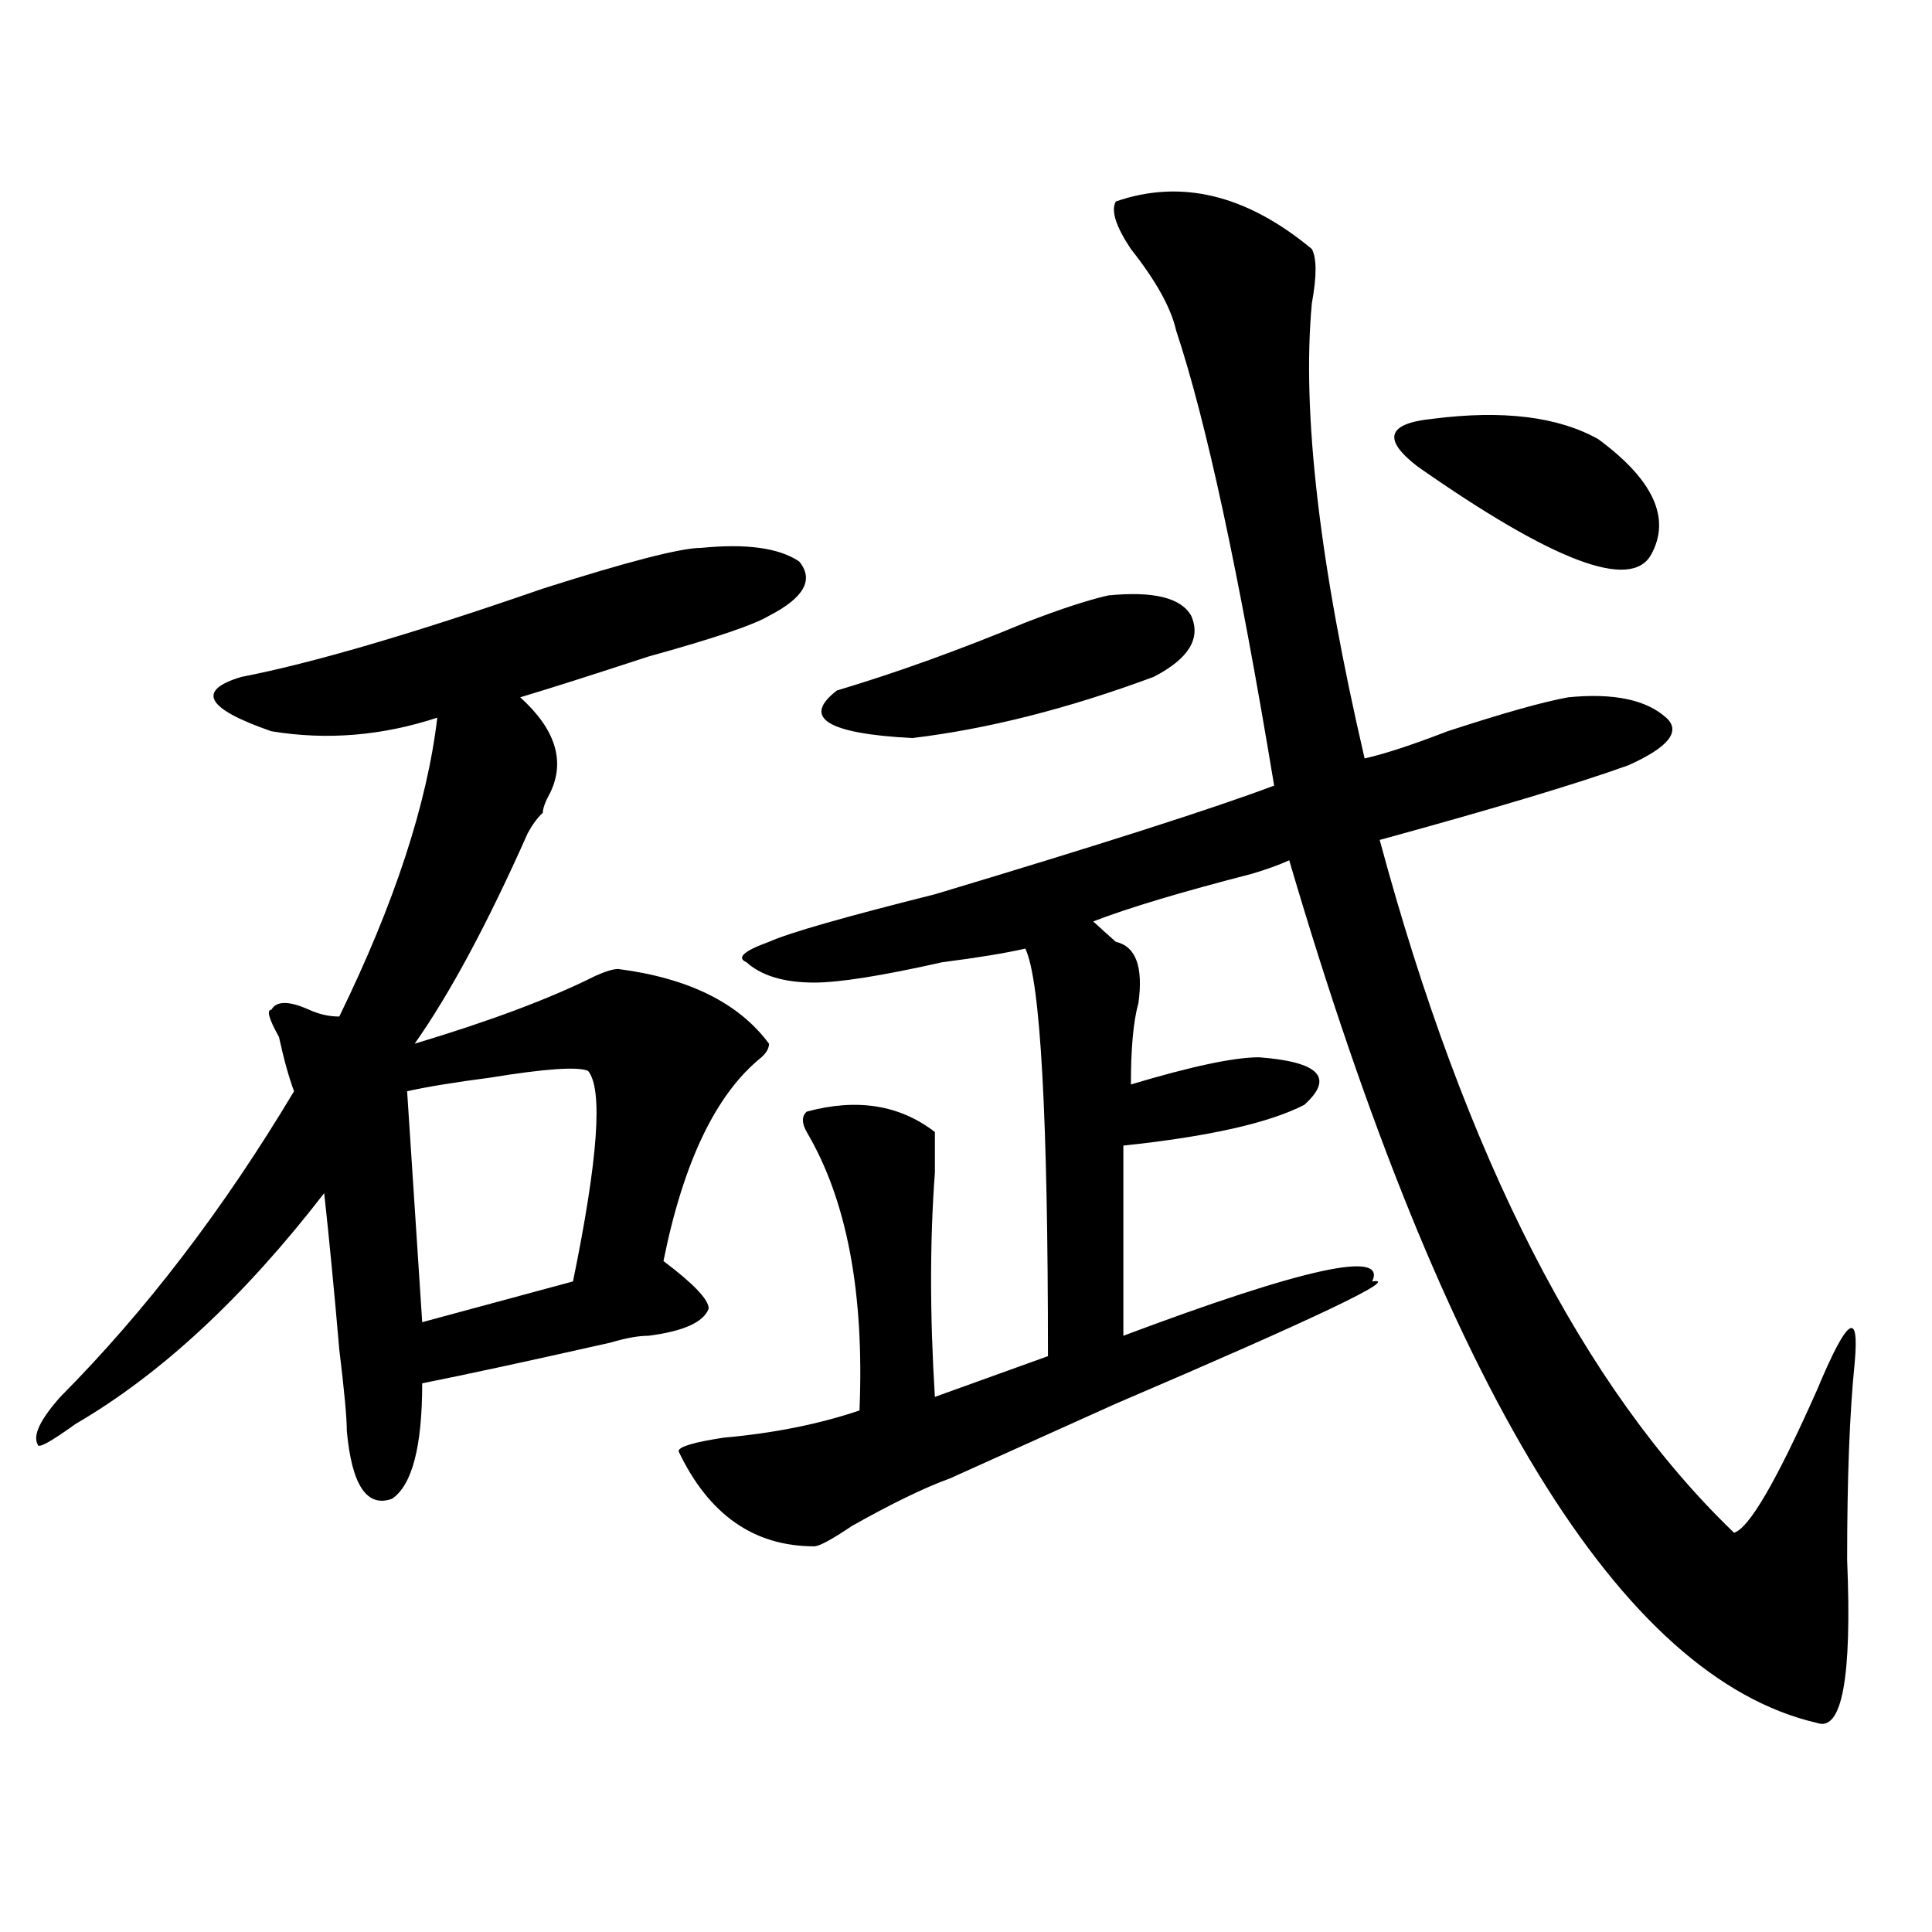
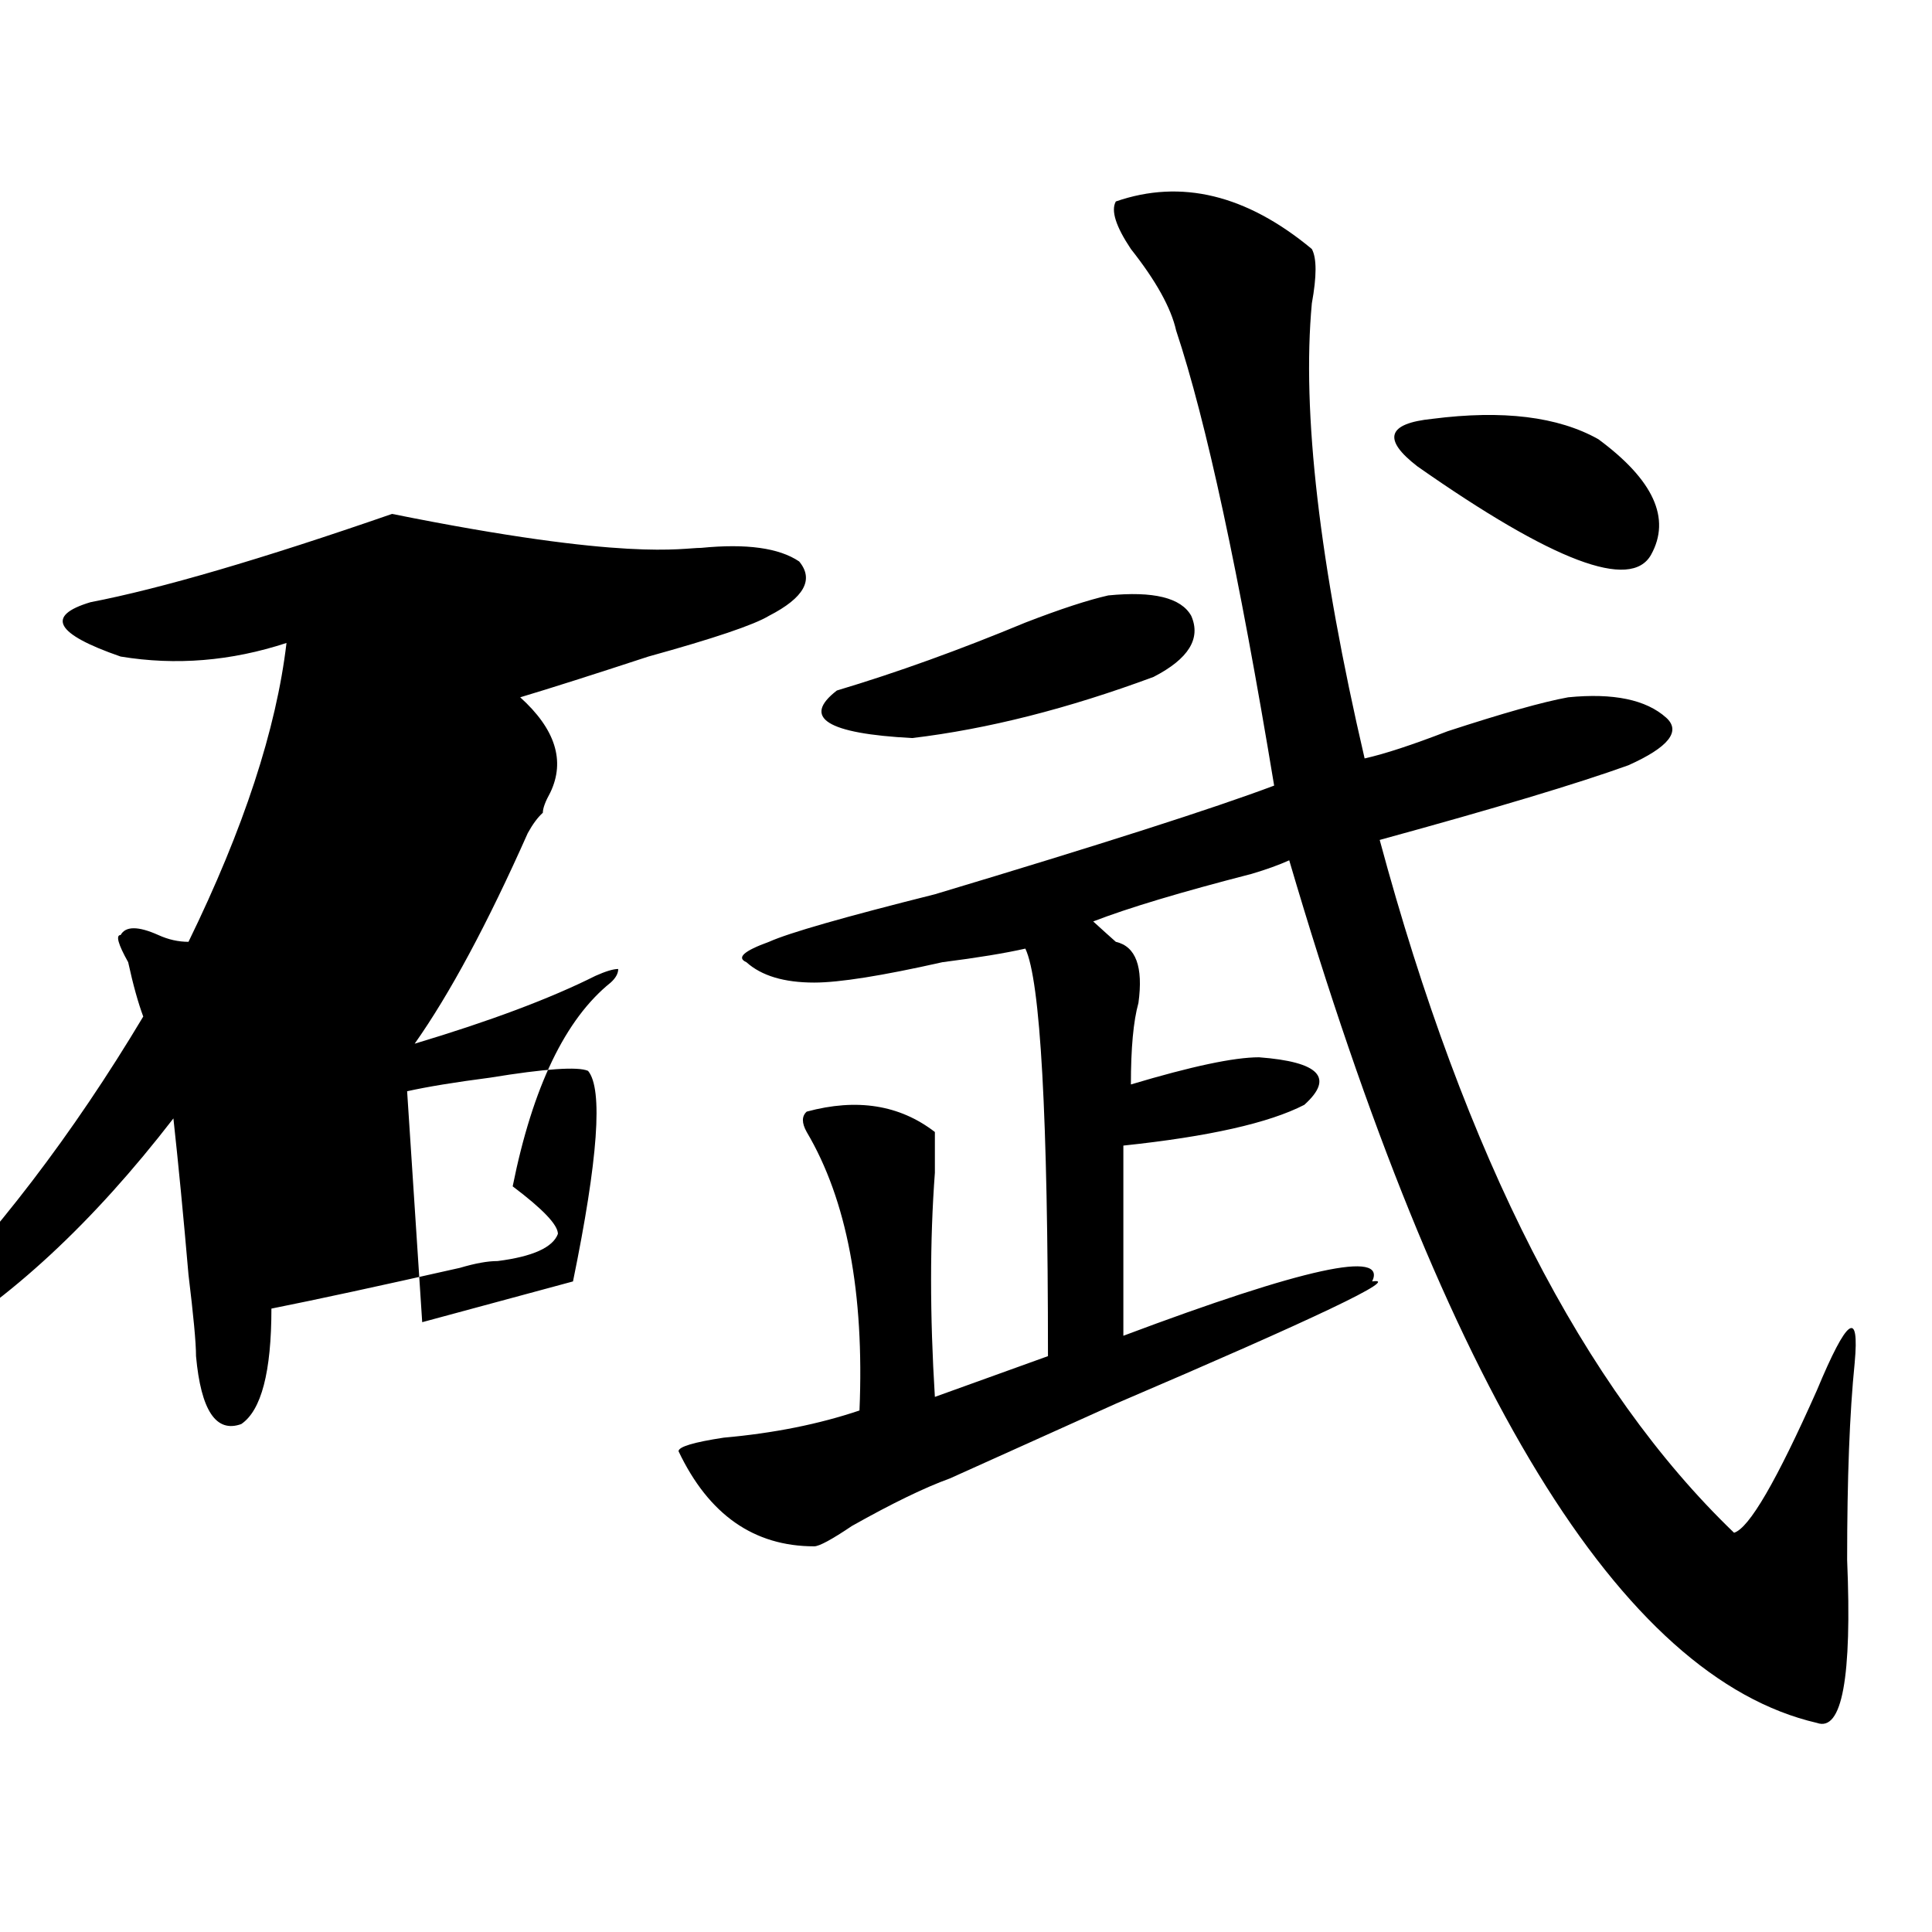
<svg xmlns="http://www.w3.org/2000/svg" version="1.1" id="图层_1" x="0px" y="0px" width="1000px" height="1000px" viewBox="0 0 1000 1000" enable-background="new 0 0 1000 1000" xml:space="preserve">
-   <path d="M362.918,283.578c23.414-2.307,40.304,0,50.73,7.031c7.805,9.393,2.561,18.787-15.609,28.125  c-7.805,4.724-28.658,11.755-62.438,21.094c-28.658,9.393-50.73,16.425-66.34,21.094c18.17,16.425,23.414,32.849,15.609,49.219  c-2.622,4.724-3.902,8.24-3.902,10.547c-2.622,2.362-5.244,5.878-7.805,10.547c-20.853,46.912-40.365,83.221-58.535,108.984  c39.023-11.7,70.242-23.401,93.656-35.156c5.183-2.307,9.085-3.516,11.707-3.516c36.402,4.724,62.438,17.578,78.047,38.672  c0,2.362-1.342,4.724-3.902,7.031c-23.414,18.787-40.365,53.943-50.73,105.469c15.609,11.755,23.414,19.94,23.414,24.609  c-2.622,7.031-13.049,11.755-31.219,14.063c-5.244,0-11.707,1.208-19.512,3.516c-41.645,9.393-74.145,16.425-97.559,21.094  c0,32.849-5.244,52.734-15.609,59.766c-13.049,4.724-20.853-7.031-23.414-35.156c0-7.031-1.342-21.094-3.902-42.188  c-2.622-30.432-5.244-57.404-7.805-80.859c-41.645,53.943-84.571,93.768-128.777,119.531c-13.049,9.393-19.512,12.909-19.512,10.547  c-2.622-4.669,1.281-12.854,11.707-24.609c44.206-44.495,84.51-97.229,120.973-158.203c-2.622-7.031-5.244-16.37-7.805-28.125  c-5.244-9.338-6.524-14.063-3.902-14.063c2.561-4.669,9.085-4.669,19.512,0c5.183,2.362,10.365,3.516,15.609,3.516  c28.597-58.557,45.487-110.138,50.73-154.688c-28.658,9.393-57.255,11.755-85.852,7.031c-33.841-11.7-39.023-21.094-15.609-28.125  c36.402-7.031,88.412-22.247,156.094-45.703C325.176,290.609,352.492,283.578,362.918,283.578z M304.383,554.281  c-5.244-2.307-22.134-1.154-50.73,3.516c-18.231,2.362-32.56,4.724-42.926,7.031l7.805,119.531l78.047-21.094  C309.566,599.984,312.188,563.674,304.383,554.281z M577.547,104.281c33.78-11.7,67.62-3.516,101.461,24.609  c2.561,4.724,2.561,14.063,0,28.125c-5.244,56.25,3.902,134.802,27.316,235.547c10.365-2.307,24.695-7.031,42.926-14.063  c28.597-9.338,49.389-15.216,62.438-17.578c23.414-2.307,40.304,1.208,50.73,10.547c7.805,7.031,1.281,15.271-19.512,24.609  c-26.036,9.393-68.962,22.302-128.777,38.672c44.206,164.081,105.363,283.612,183.41,358.594  c7.805-2.307,22.073-26.917,42.926-73.828c15.609-37.463,22.073-42.188,19.512-14.063c-2.622,25.818-3.902,59.766-3.902,101.953  c2.561,60.919-2.622,89.044-15.609,84.375c-101.461-23.456-192.556-172.266-273.164-446.484c-5.244,2.362-11.707,4.724-19.512,7.031  c-36.463,9.393-63.779,17.578-81.949,24.609c5.183,4.724,9.085,8.24,11.707,10.547c10.365,2.362,14.268,12.909,11.707,31.641  c-2.622,9.393-3.902,23.456-3.902,42.188c31.219-9.338,53.291-14.063,66.34-14.063c31.219,2.362,39.023,10.547,23.414,24.609  c-18.231,9.393-49.45,16.425-93.656,21.094v98.438c93.656-35.156,136.582-44.495,128.777-28.125  c15.609-2.307-28.658,18.787-132.68,63.281c-36.463,16.425-65.059,29.333-85.852,38.672c-13.049,4.724-29.938,12.909-50.73,24.609  c-10.427,7.031-16.951,10.547-19.512,10.547c-31.219,0-54.633-16.37-70.242-49.219c0-2.307,7.805-4.669,23.414-7.031  c25.975-2.307,49.389-7.031,70.242-14.063c2.561-60.919-6.524-108.984-27.316-144.141c-2.622-4.669-2.622-8.185,0-10.547  c25.975-7.031,48.109-3.516,66.34,10.547c0,2.362,0,9.393,0,21.094c-2.622,35.156-2.622,73.828,0,116.016l58.535-21.094  c0-124.2-3.902-194.513-11.707-210.938c-10.427,2.362-24.756,4.724-42.926,7.031c-31.219,7.031-53.352,10.547-66.34,10.547  c-15.609,0-27.316-3.516-35.121-10.547c-5.244-2.307-1.342-5.823,11.707-10.547c10.365-4.669,39.023-12.854,85.852-24.609  c85.852-25.763,144.387-44.495,175.605-56.25c-18.231-110.138-35.121-188.635-50.73-235.547  c-2.622-11.7-10.427-25.763-23.414-42.188C577.547,117.19,574.926,109.005,577.547,104.281z M573.645,308.187  c23.414-2.307,37.682,1.208,42.926,10.547c5.183,11.755-1.342,22.302-19.512,31.641c-44.267,16.425-85.852,26.971-124.875,31.641  c-44.267-2.307-57.255-10.547-39.023-24.609c31.219-9.338,63.718-21.094,97.559-35.156  C548.889,315.219,563.219,310.549,573.645,308.187z M827.297,227.328c28.597,21.094,37.682,41.034,27.316,59.766  c-10.427,18.787-50.73,3.516-120.973-45.703c-18.231-14.063-15.609-22.247,7.805-24.609  C777.847,212.112,806.444,215.627,827.297,227.328z" />
+   <path d="M362.918,283.578c23.414-2.307,40.304,0,50.73,7.031c7.805,9.393,2.561,18.787-15.609,28.125  c-7.805,4.724-28.658,11.755-62.438,21.094c-28.658,9.393-50.73,16.425-66.34,21.094c18.17,16.425,23.414,32.849,15.609,49.219  c-2.622,4.724-3.902,8.24-3.902,10.547c-2.622,2.362-5.244,5.878-7.805,10.547c-20.853,46.912-40.365,83.221-58.535,108.984  c39.023-11.7,70.242-23.401,93.656-35.156c5.183-2.307,9.085-3.516,11.707-3.516c0,2.362-1.342,4.724-3.902,7.031c-23.414,18.787-40.365,53.943-50.73,105.469c15.609,11.755,23.414,19.94,23.414,24.609  c-2.622,7.031-13.049,11.755-31.219,14.063c-5.244,0-11.707,1.208-19.512,3.516c-41.645,9.393-74.145,16.425-97.559,21.094  c0,32.849-5.244,52.734-15.609,59.766c-13.049,4.724-20.853-7.031-23.414-35.156c0-7.031-1.342-21.094-3.902-42.188  c-2.622-30.432-5.244-57.404-7.805-80.859c-41.645,53.943-84.571,93.768-128.777,119.531c-13.049,9.393-19.512,12.909-19.512,10.547  c-2.622-4.669,1.281-12.854,11.707-24.609c44.206-44.495,84.51-97.229,120.973-158.203c-2.622-7.031-5.244-16.37-7.805-28.125  c-5.244-9.338-6.524-14.063-3.902-14.063c2.561-4.669,9.085-4.669,19.512,0c5.183,2.362,10.365,3.516,15.609,3.516  c28.597-58.557,45.487-110.138,50.73-154.688c-28.658,9.393-57.255,11.755-85.852,7.031c-33.841-11.7-39.023-21.094-15.609-28.125  c36.402-7.031,88.412-22.247,156.094-45.703C325.176,290.609,352.492,283.578,362.918,283.578z M304.383,554.281  c-5.244-2.307-22.134-1.154-50.73,3.516c-18.231,2.362-32.56,4.724-42.926,7.031l7.805,119.531l78.047-21.094  C309.566,599.984,312.188,563.674,304.383,554.281z M577.547,104.281c33.78-11.7,67.62-3.516,101.461,24.609  c2.561,4.724,2.561,14.063,0,28.125c-5.244,56.25,3.902,134.802,27.316,235.547c10.365-2.307,24.695-7.031,42.926-14.063  c28.597-9.338,49.389-15.216,62.438-17.578c23.414-2.307,40.304,1.208,50.73,10.547c7.805,7.031,1.281,15.271-19.512,24.609  c-26.036,9.393-68.962,22.302-128.777,38.672c44.206,164.081,105.363,283.612,183.41,358.594  c7.805-2.307,22.073-26.917,42.926-73.828c15.609-37.463,22.073-42.188,19.512-14.063c-2.622,25.818-3.902,59.766-3.902,101.953  c2.561,60.919-2.622,89.044-15.609,84.375c-101.461-23.456-192.556-172.266-273.164-446.484c-5.244,2.362-11.707,4.724-19.512,7.031  c-36.463,9.393-63.779,17.578-81.949,24.609c5.183,4.724,9.085,8.24,11.707,10.547c10.365,2.362,14.268,12.909,11.707,31.641  c-2.622,9.393-3.902,23.456-3.902,42.188c31.219-9.338,53.291-14.063,66.34-14.063c31.219,2.362,39.023,10.547,23.414,24.609  c-18.231,9.393-49.45,16.425-93.656,21.094v98.438c93.656-35.156,136.582-44.495,128.777-28.125  c15.609-2.307-28.658,18.787-132.68,63.281c-36.463,16.425-65.059,29.333-85.852,38.672c-13.049,4.724-29.938,12.909-50.73,24.609  c-10.427,7.031-16.951,10.547-19.512,10.547c-31.219,0-54.633-16.37-70.242-49.219c0-2.307,7.805-4.669,23.414-7.031  c25.975-2.307,49.389-7.031,70.242-14.063c2.561-60.919-6.524-108.984-27.316-144.141c-2.622-4.669-2.622-8.185,0-10.547  c25.975-7.031,48.109-3.516,66.34,10.547c0,2.362,0,9.393,0,21.094c-2.622,35.156-2.622,73.828,0,116.016l58.535-21.094  c0-124.2-3.902-194.513-11.707-210.938c-10.427,2.362-24.756,4.724-42.926,7.031c-31.219,7.031-53.352,10.547-66.34,10.547  c-15.609,0-27.316-3.516-35.121-10.547c-5.244-2.307-1.342-5.823,11.707-10.547c10.365-4.669,39.023-12.854,85.852-24.609  c85.852-25.763,144.387-44.495,175.605-56.25c-18.231-110.138-35.121-188.635-50.73-235.547  c-2.622-11.7-10.427-25.763-23.414-42.188C577.547,117.19,574.926,109.005,577.547,104.281z M573.645,308.187  c23.414-2.307,37.682,1.208,42.926,10.547c5.183,11.755-1.342,22.302-19.512,31.641c-44.267,16.425-85.852,26.971-124.875,31.641  c-44.267-2.307-57.255-10.547-39.023-24.609c31.219-9.338,63.718-21.094,97.559-35.156  C548.889,315.219,563.219,310.549,573.645,308.187z M827.297,227.328c28.597,21.094,37.682,41.034,27.316,59.766  c-10.427,18.787-50.73,3.516-120.973-45.703c-18.231-14.063-15.609-22.247,7.805-24.609  C777.847,212.112,806.444,215.627,827.297,227.328z" />
</svg>